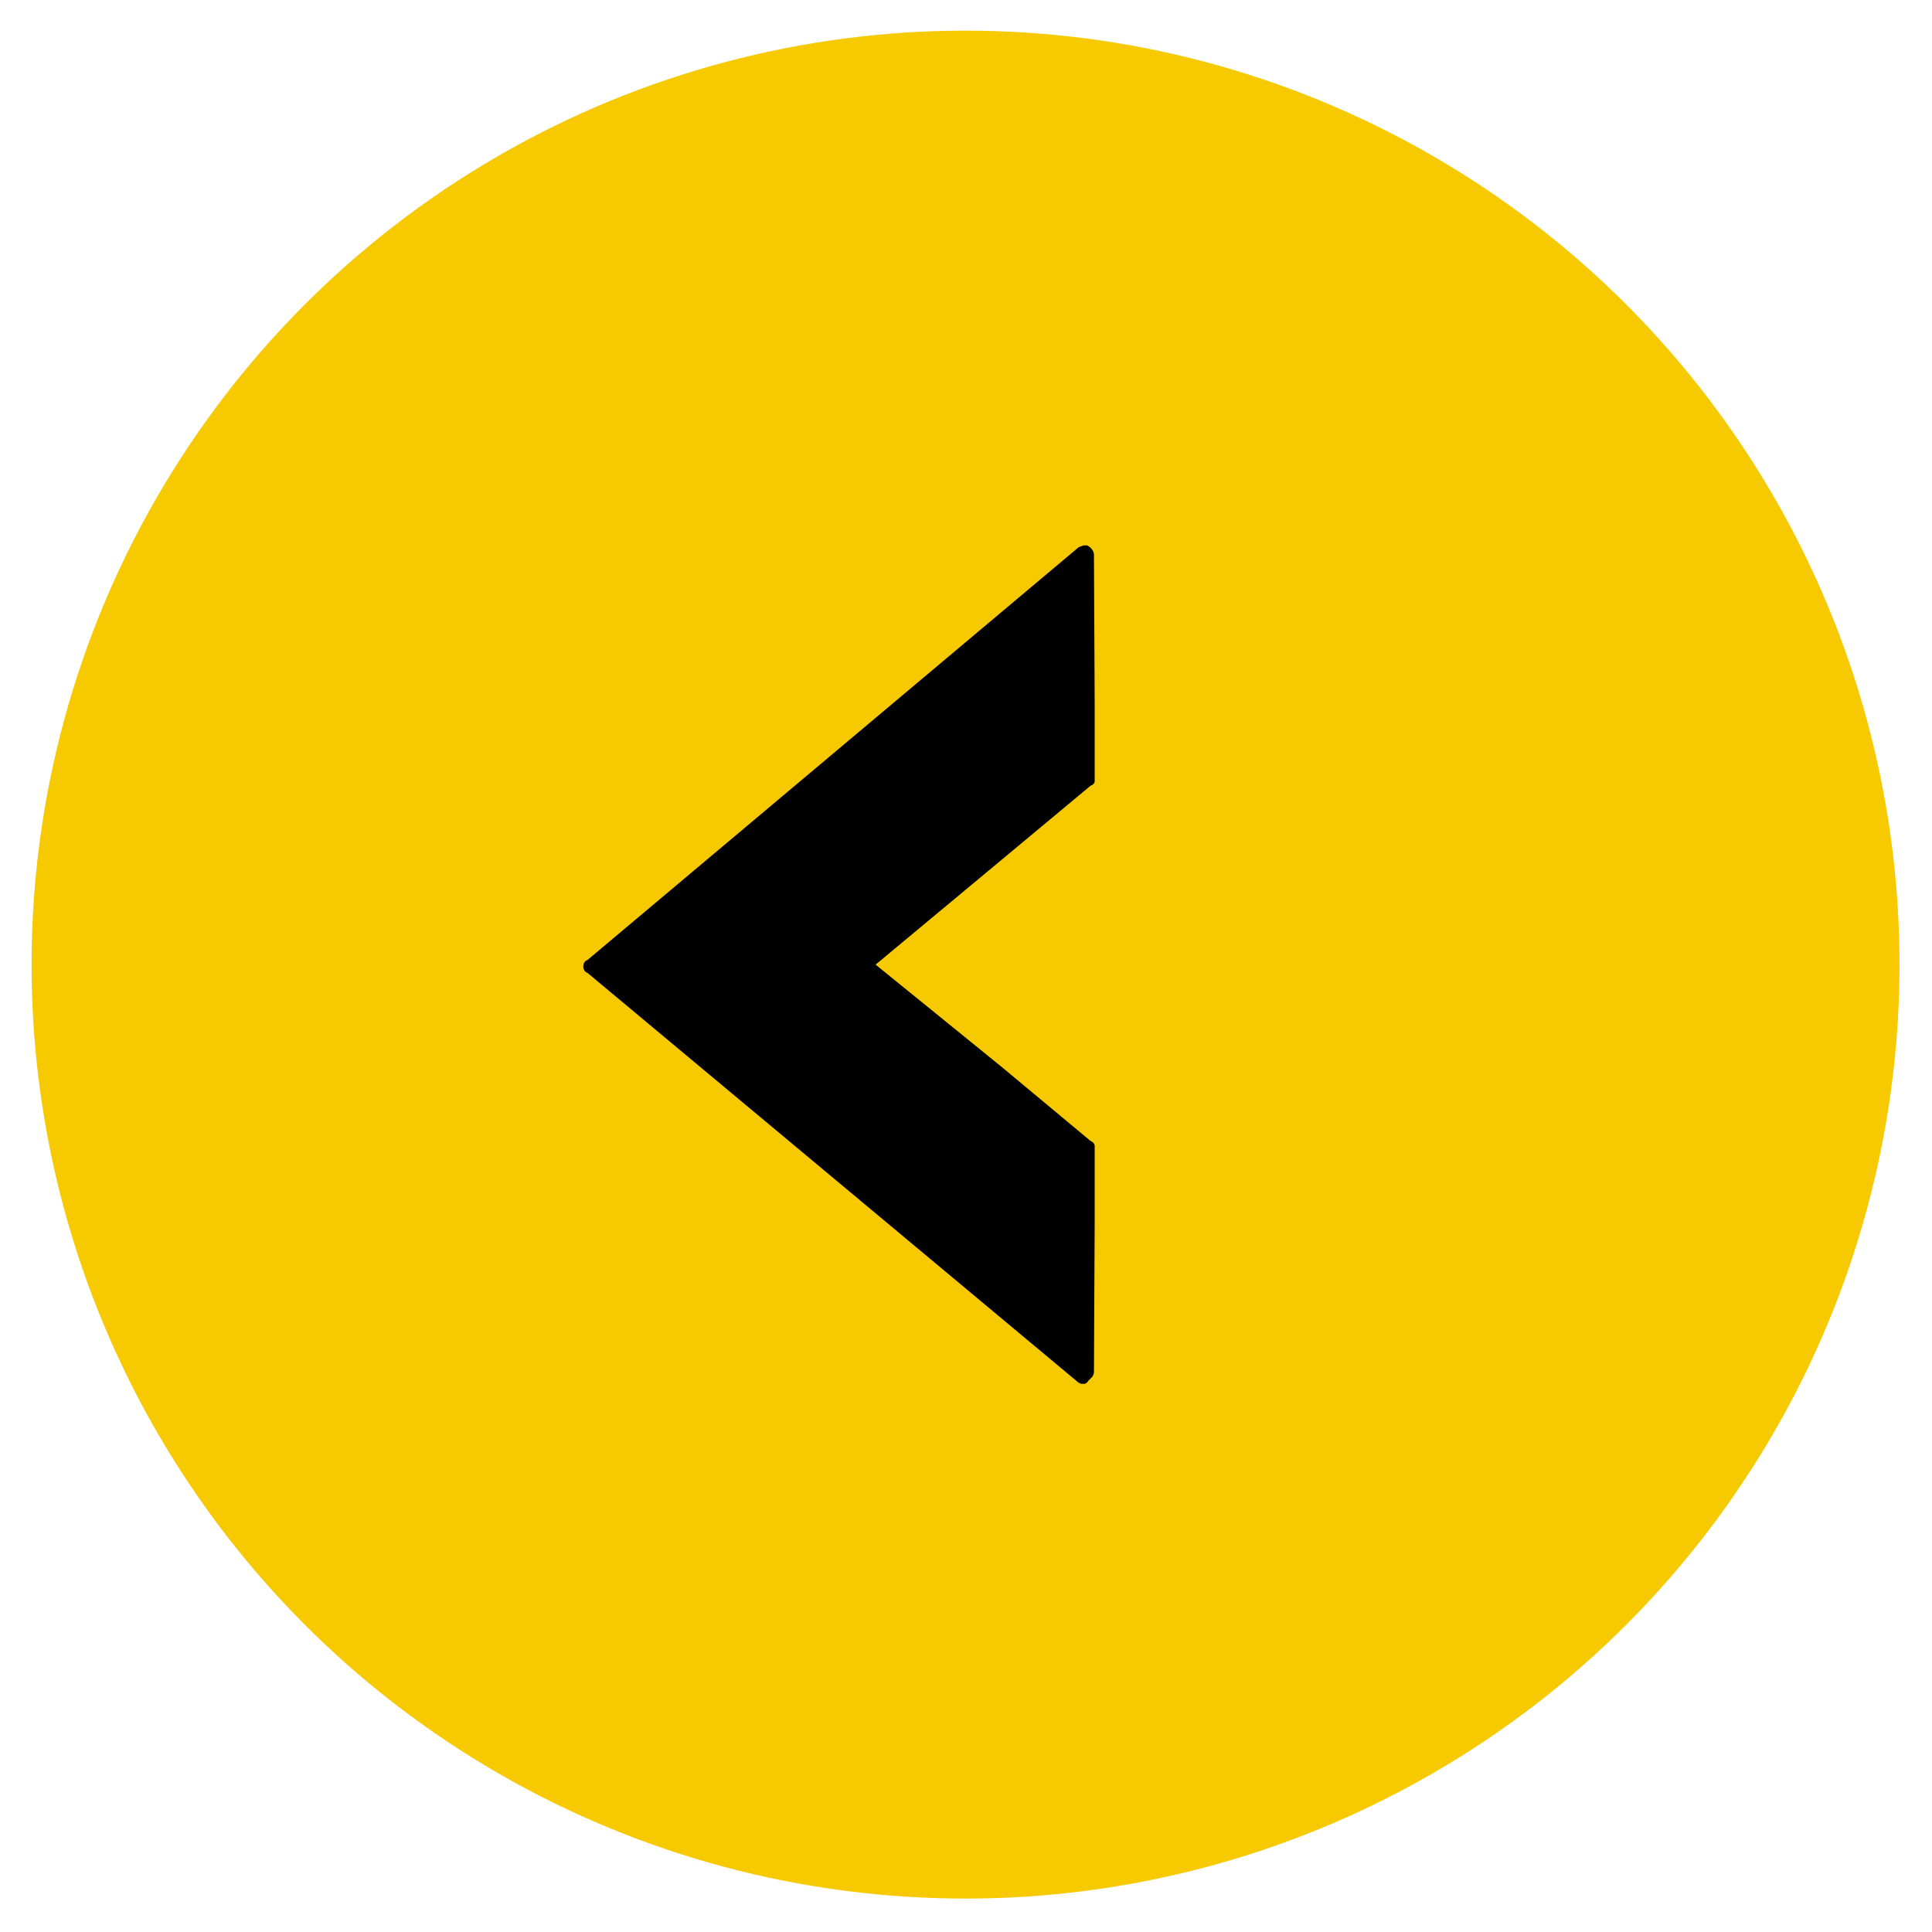
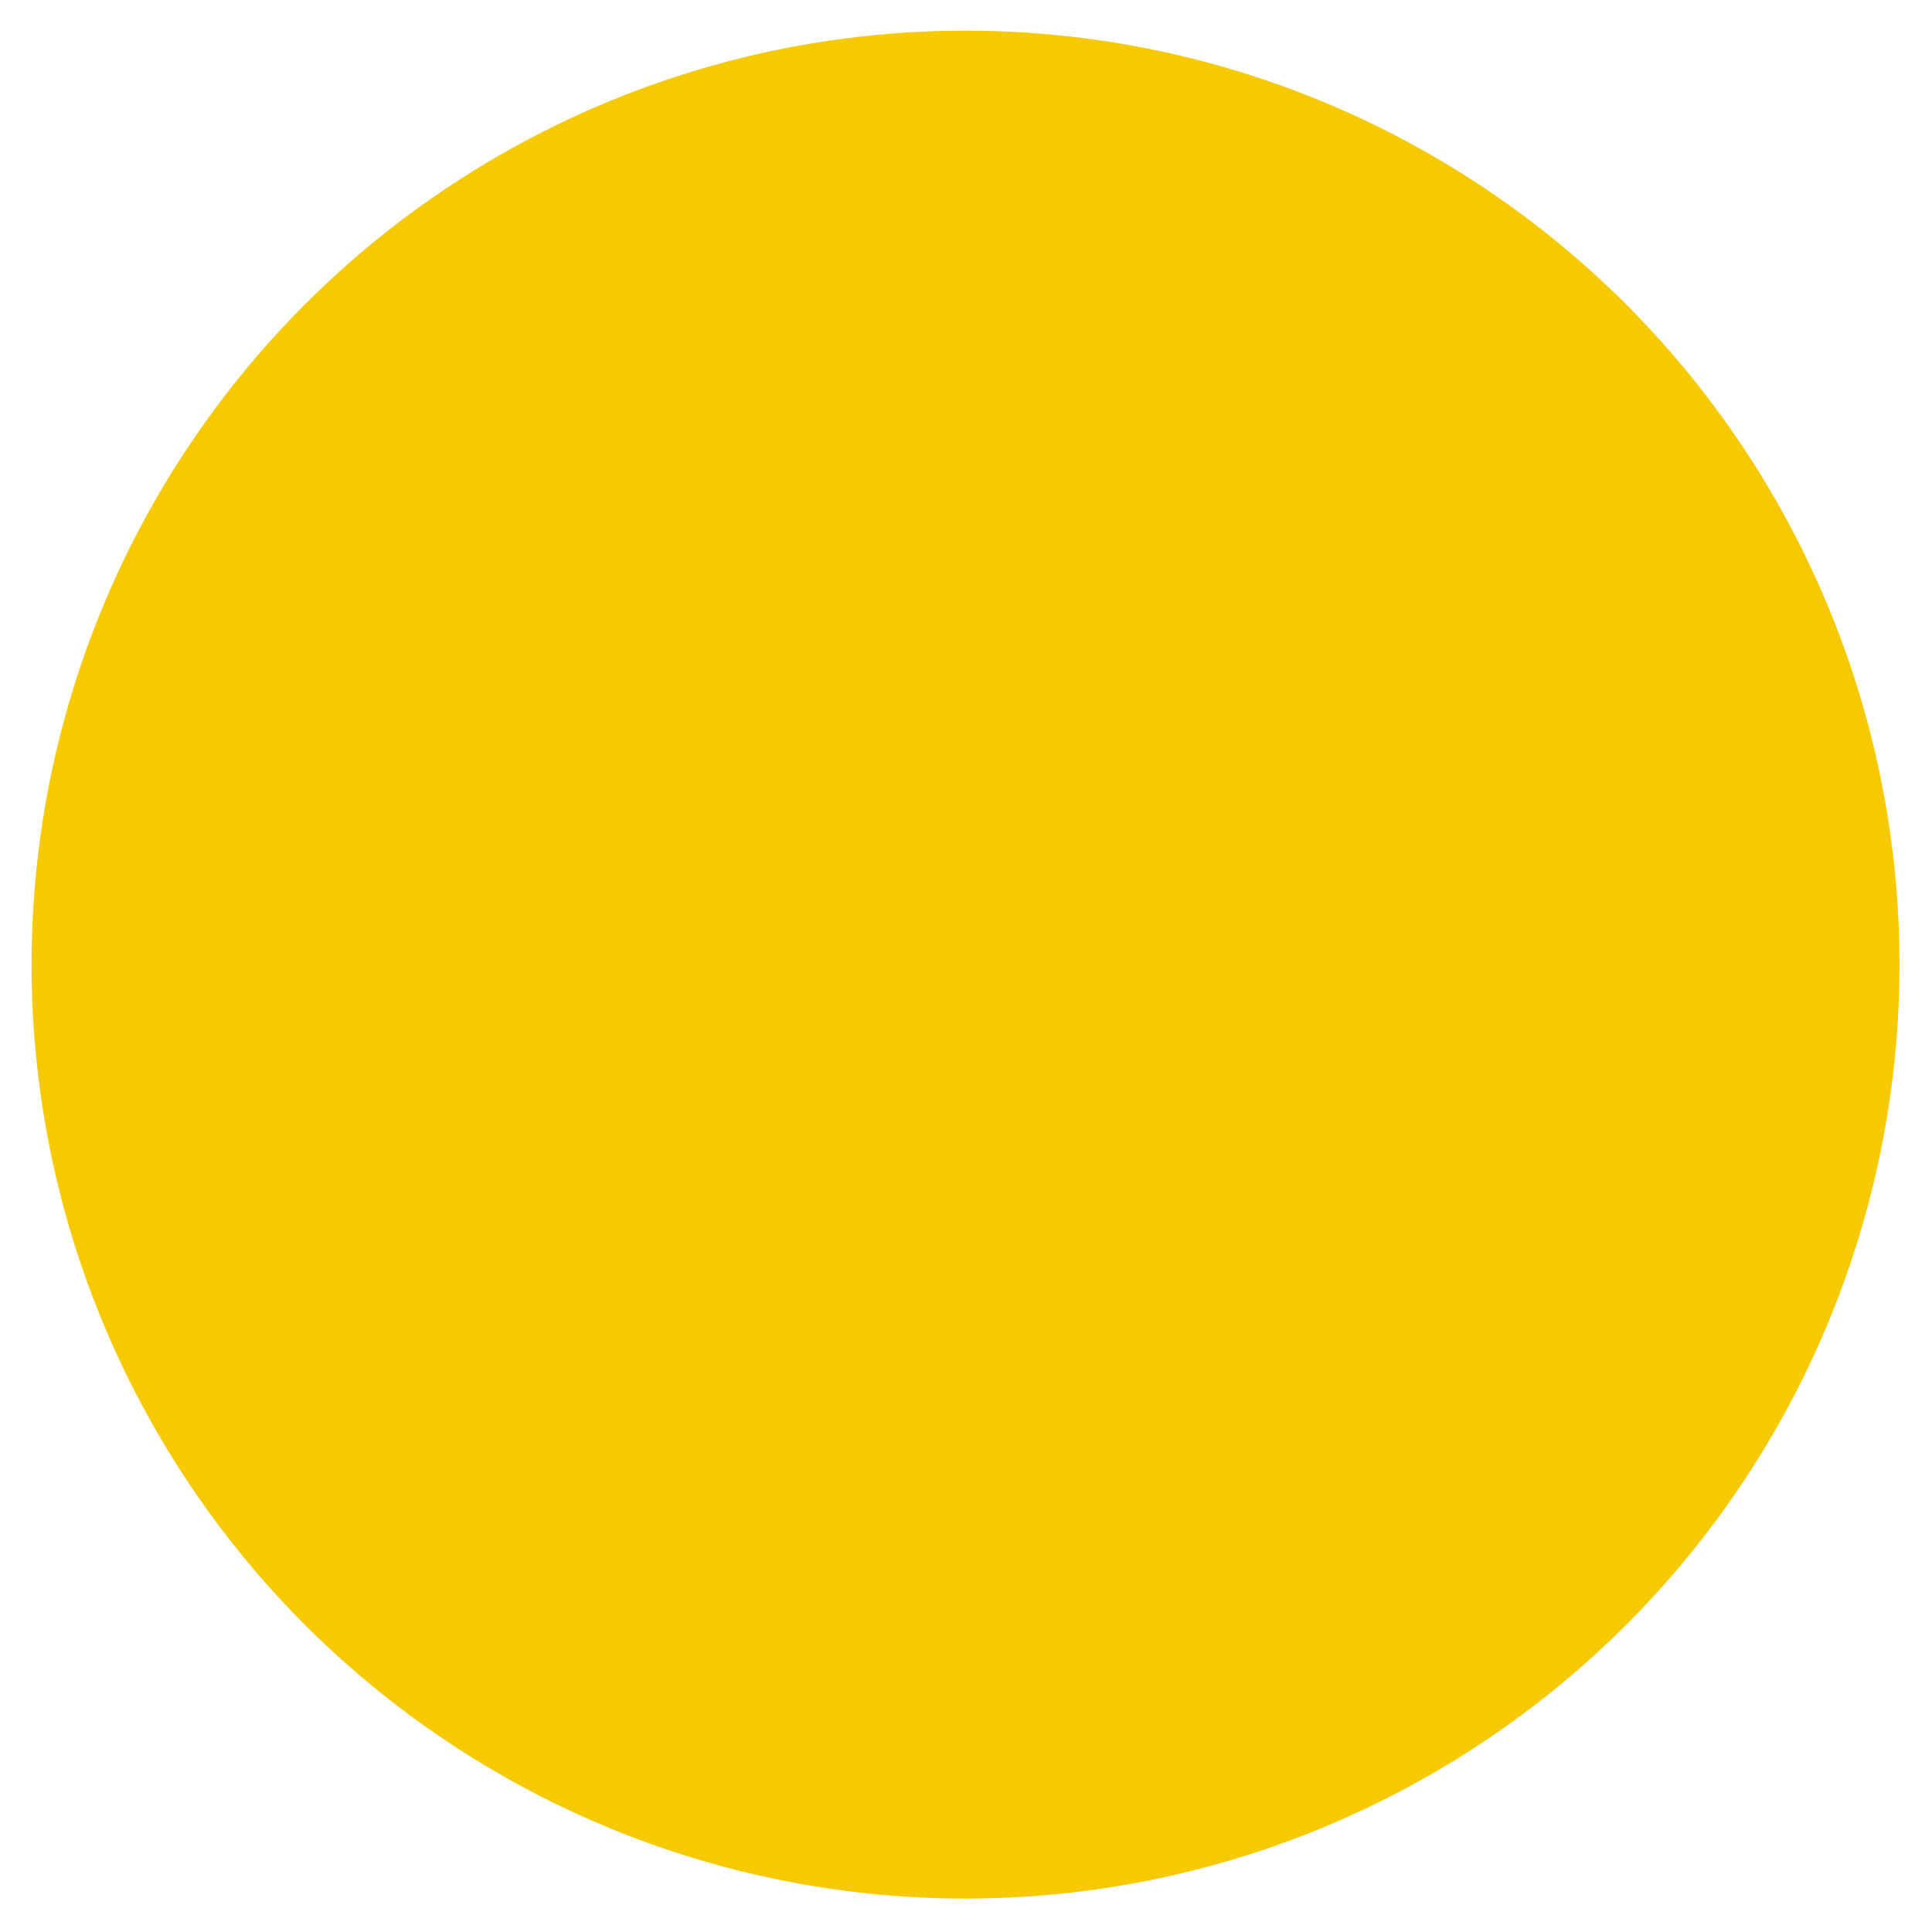
<svg xmlns="http://www.w3.org/2000/svg" width="53" height="53" viewBox="0 0 53 53" fill="none">
  <circle cx="26.487" cy="26.462" r="25.621" fill="#F6C900" />
  <g clip-path="url(#clip0_50_2019)">
-     <path d="M27.47 29.262L29.92 31.302C30.01 31.332 30.04 31.422 30.04 31.482L30.01 37.632C30.01 37.752 29.92 37.812 29.86 37.872C29.77 38.022 29.65 37.962 29.59 37.932L16.12 26.692C16.03 26.662 16 26.572 16 26.512C16 26.452 16.03 26.362 16.12 26.332L29.59 15.012C29.68 14.982 29.77 14.922 29.86 14.982C29.95 15.042 30.01 15.132 30.01 15.222L30.04 21.372C30.04 21.462 30.01 21.522 29.92 21.552L27.47 23.592L24.02 26.462L27.47 29.262Z" fill="black" />
+     <path d="M27.47 29.262L29.92 31.302C30.01 31.332 30.04 31.422 30.04 31.482L30.01 37.632C30.01 37.752 29.92 37.812 29.86 37.872C29.77 38.022 29.65 37.962 29.59 37.932L16.12 26.692C16.03 26.662 16 26.572 16 26.512C16 26.452 16.03 26.362 16.12 26.332L29.59 15.012C29.68 14.982 29.77 14.922 29.86 14.982C29.95 15.042 30.01 15.132 30.01 15.222L30.04 21.372C30.04 21.462 30.01 21.522 29.92 21.552L27.47 23.592L24.02 26.462L27.47 29.262" fill="black" />
  </g>
  <defs>
    <clipPath id="clip0_50_2019">
-       <rect width="14.03" height="23" fill="white" transform="translate(16 14.962)" />
-     </clipPath>
+       </clipPath>
  </defs>
</svg>